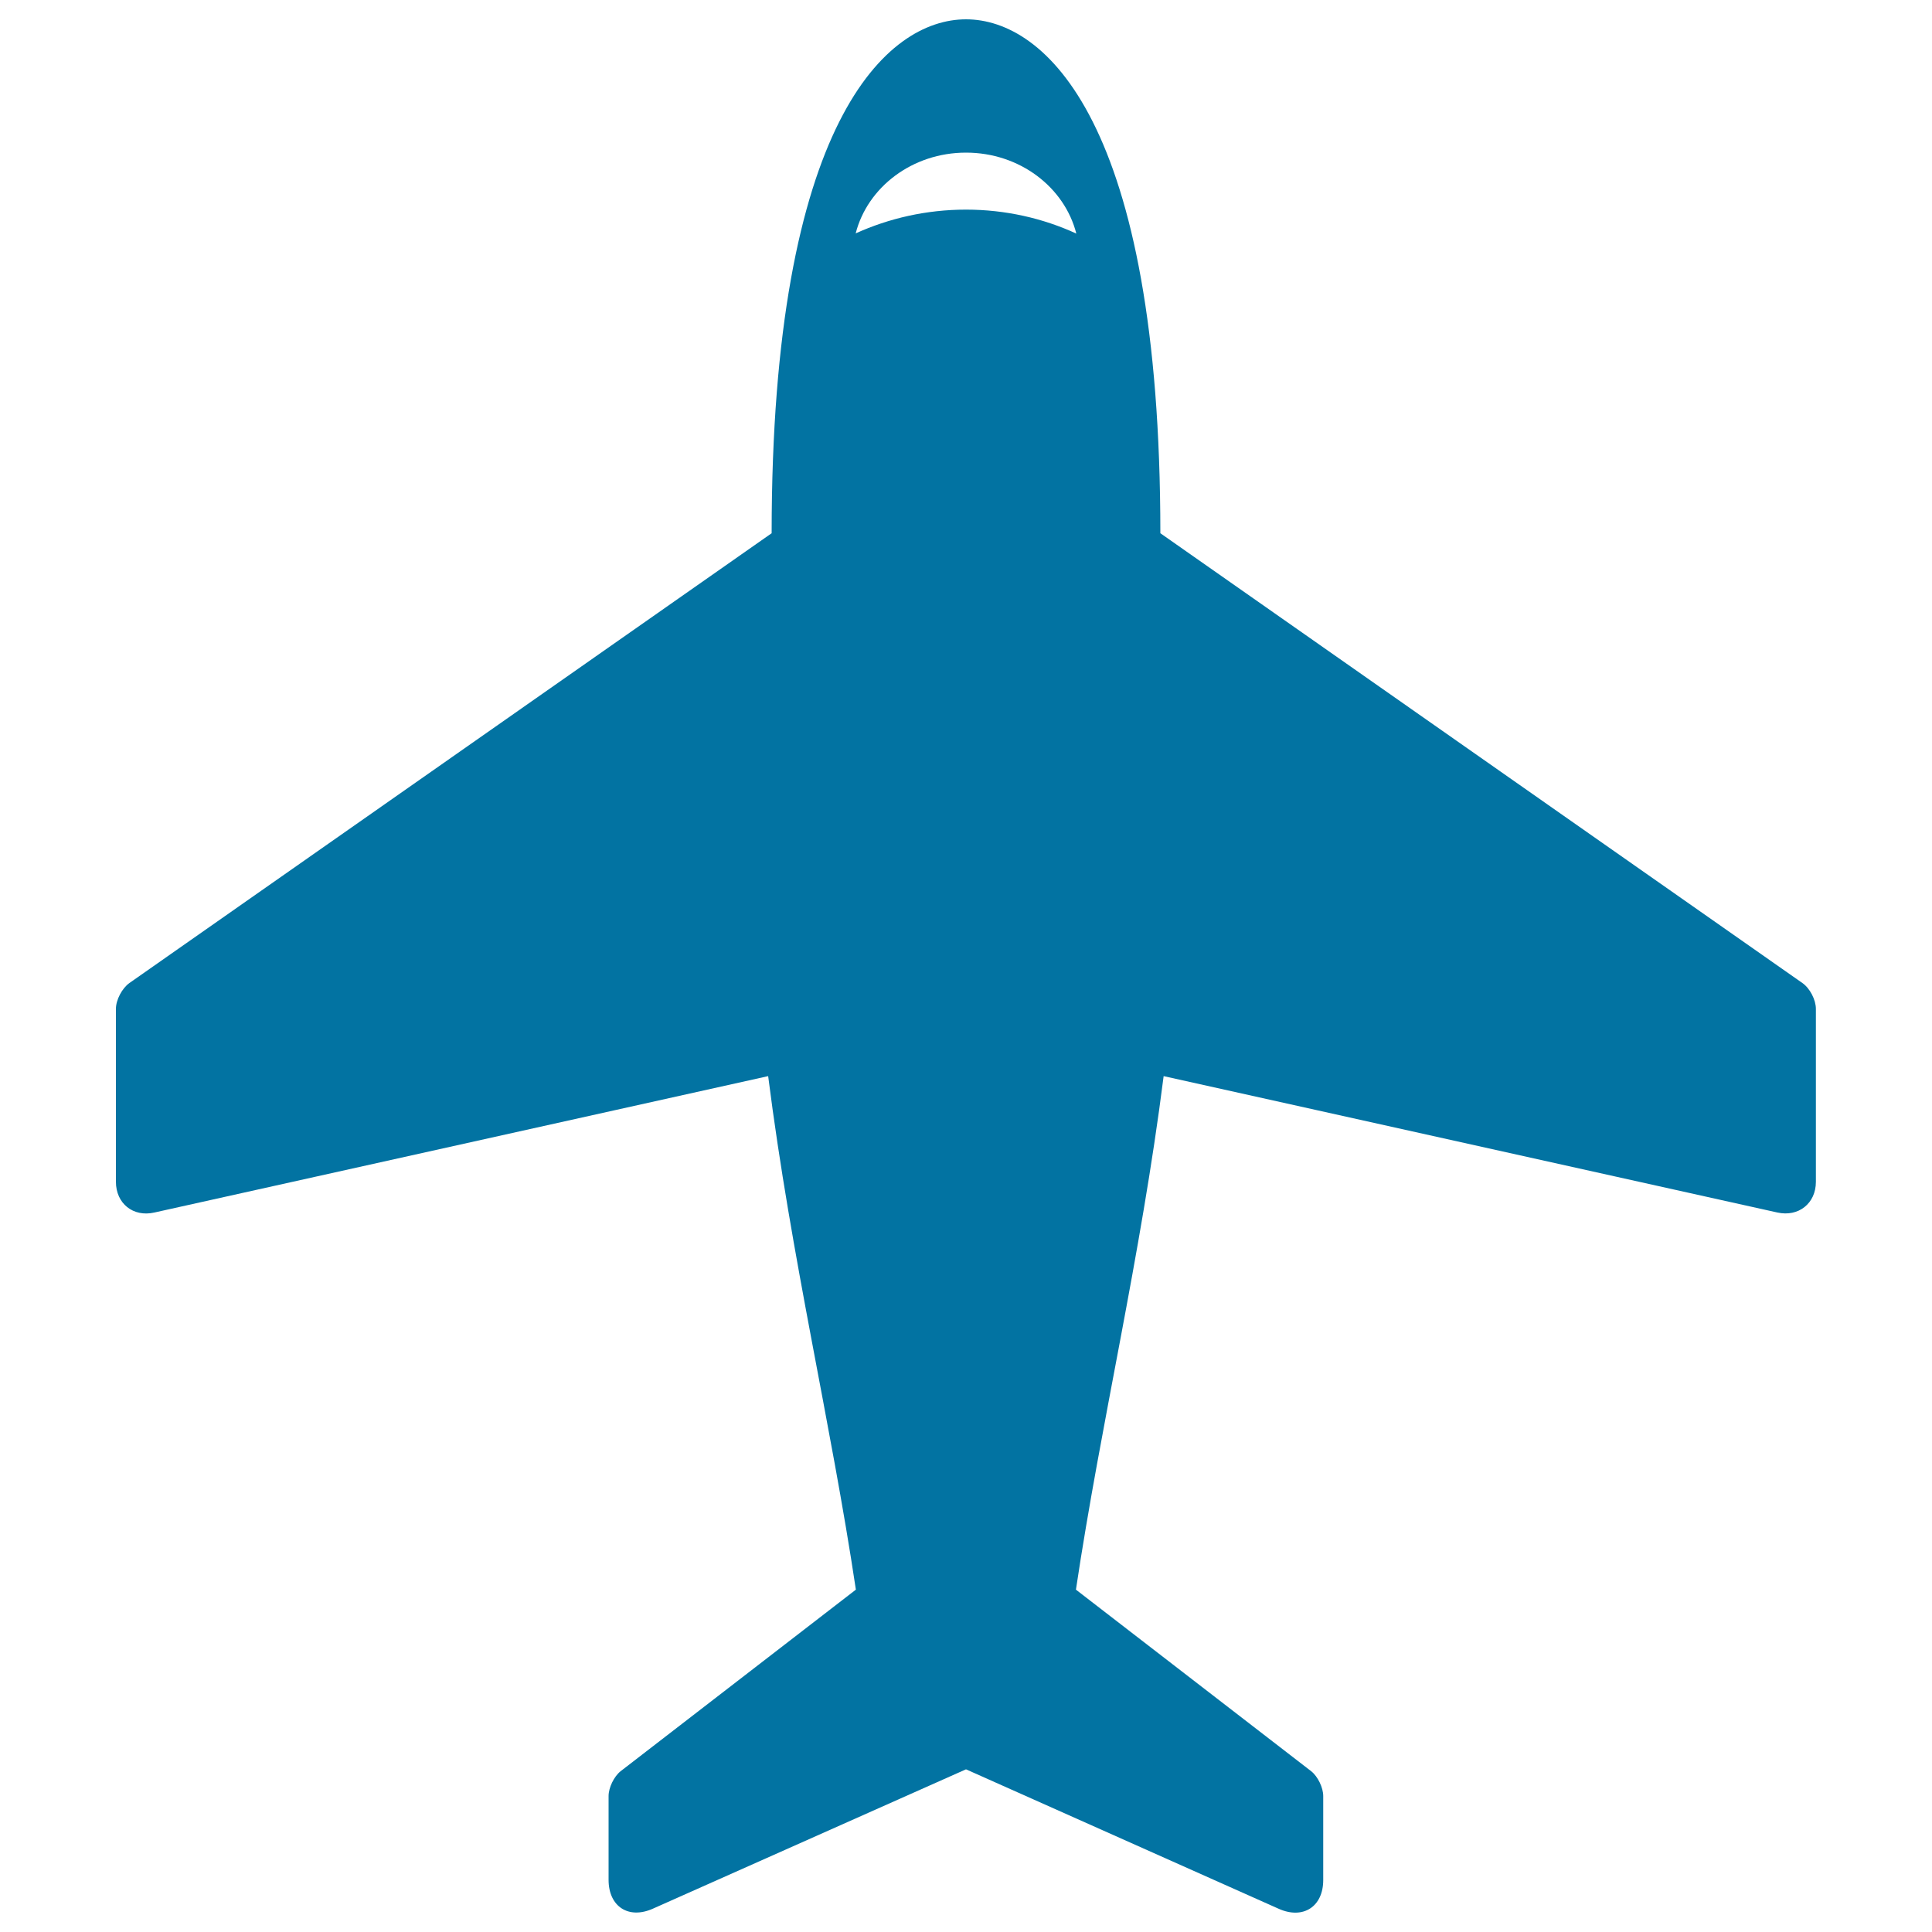
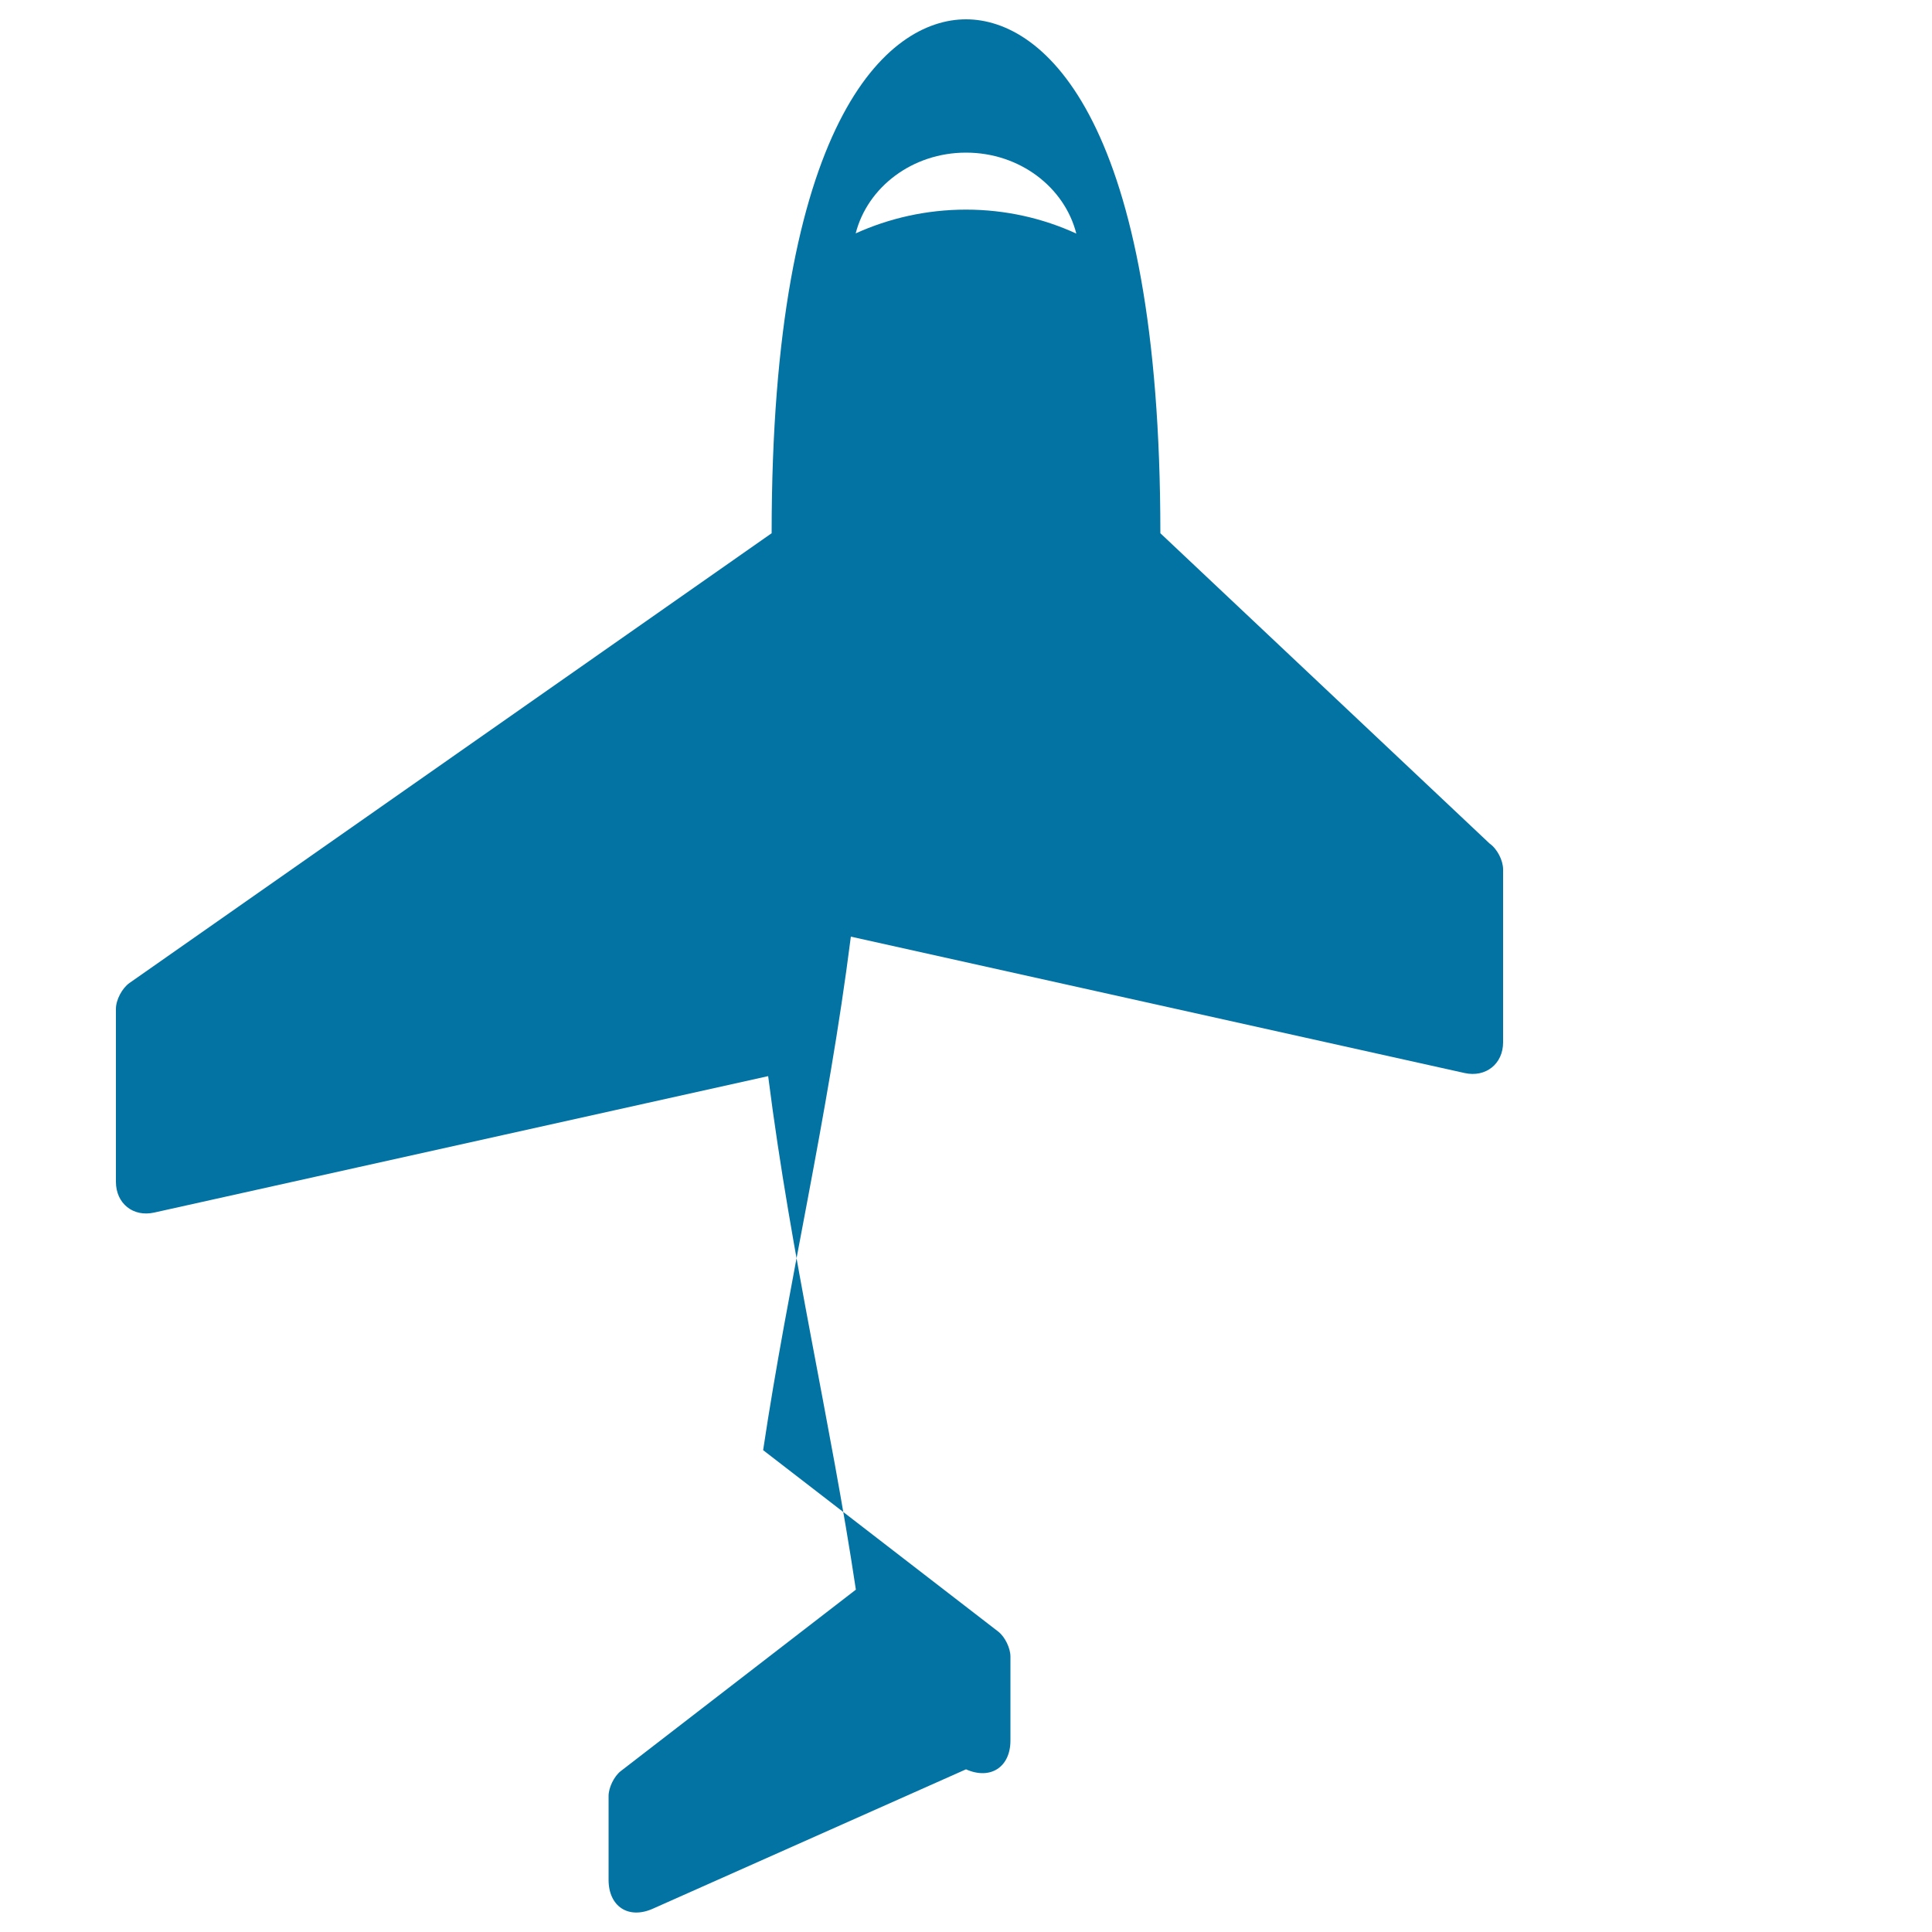
<svg xmlns="http://www.w3.org/2000/svg" viewBox="0 0 1000 1000" style="fill:#0273a2">
  <title>Airplane In Vertical Ascending Position SVG icon</title>
  <g>
-     <path d="M600.6,276c0-213.3-59.8-266-100.6-266c-40.8,0-100.6,52.7-100.6,266L67,508.8c-3.8,2.7-7,8.7-7,13.4v89.5c0,11.2,8.9,18.4,19.9,15.9l317.7-70.6c12,94.5,32.4,179,45.4,265.8l-121.8,94c-3.4,2.7-6.2,8.5-6.2,12.8v43.4c0,13.8,10.3,20.6,23,14.9L500,915.8L661.9,988c12.6,5.6,23-1.1,23-14.9v-43.5c0-4.3-2.8-10.1-6.2-12.8l-121.8-94c13-86.8,33.4-171.3,45.4-265.8l317.7,70.6c10.9,2.4,19.9-4.7,19.9-15.9v-89.5c0-4.7-3.1-10.7-7-13.4L600.6,276z M500,108.5c-20.5,0-39.9,4.5-57.1,12.3C449,96.9,472.2,79,500,79c27.8,0,51,17.9,57.1,41.9C539.9,113,520.5,108.5,500,108.5z" />
+     <path d="M600.6,276c0-213.3-59.8-266-100.6-266c-40.8,0-100.6,52.7-100.6,266L67,508.8c-3.8,2.7-7,8.7-7,13.4v89.5c0,11.2,8.9,18.4,19.9,15.9l317.7-70.6c12,94.5,32.4,179,45.4,265.8l-121.8,94c-3.4,2.7-6.2,8.5-6.2,12.8v43.4c0,13.8,10.3,20.6,23,14.9L500,915.8c12.6,5.6,23-1.1,23-14.9v-43.5c0-4.3-2.8-10.1-6.2-12.8l-121.8-94c13-86.8,33.4-171.3,45.4-265.8l317.7,70.6c10.9,2.4,19.9-4.7,19.9-15.9v-89.5c0-4.7-3.1-10.7-7-13.4L600.6,276z M500,108.5c-20.5,0-39.9,4.5-57.1,12.3C449,96.9,472.2,79,500,79c27.8,0,51,17.9,57.1,41.9C539.9,113,520.5,108.5,500,108.5z" />
  </g>
</svg>